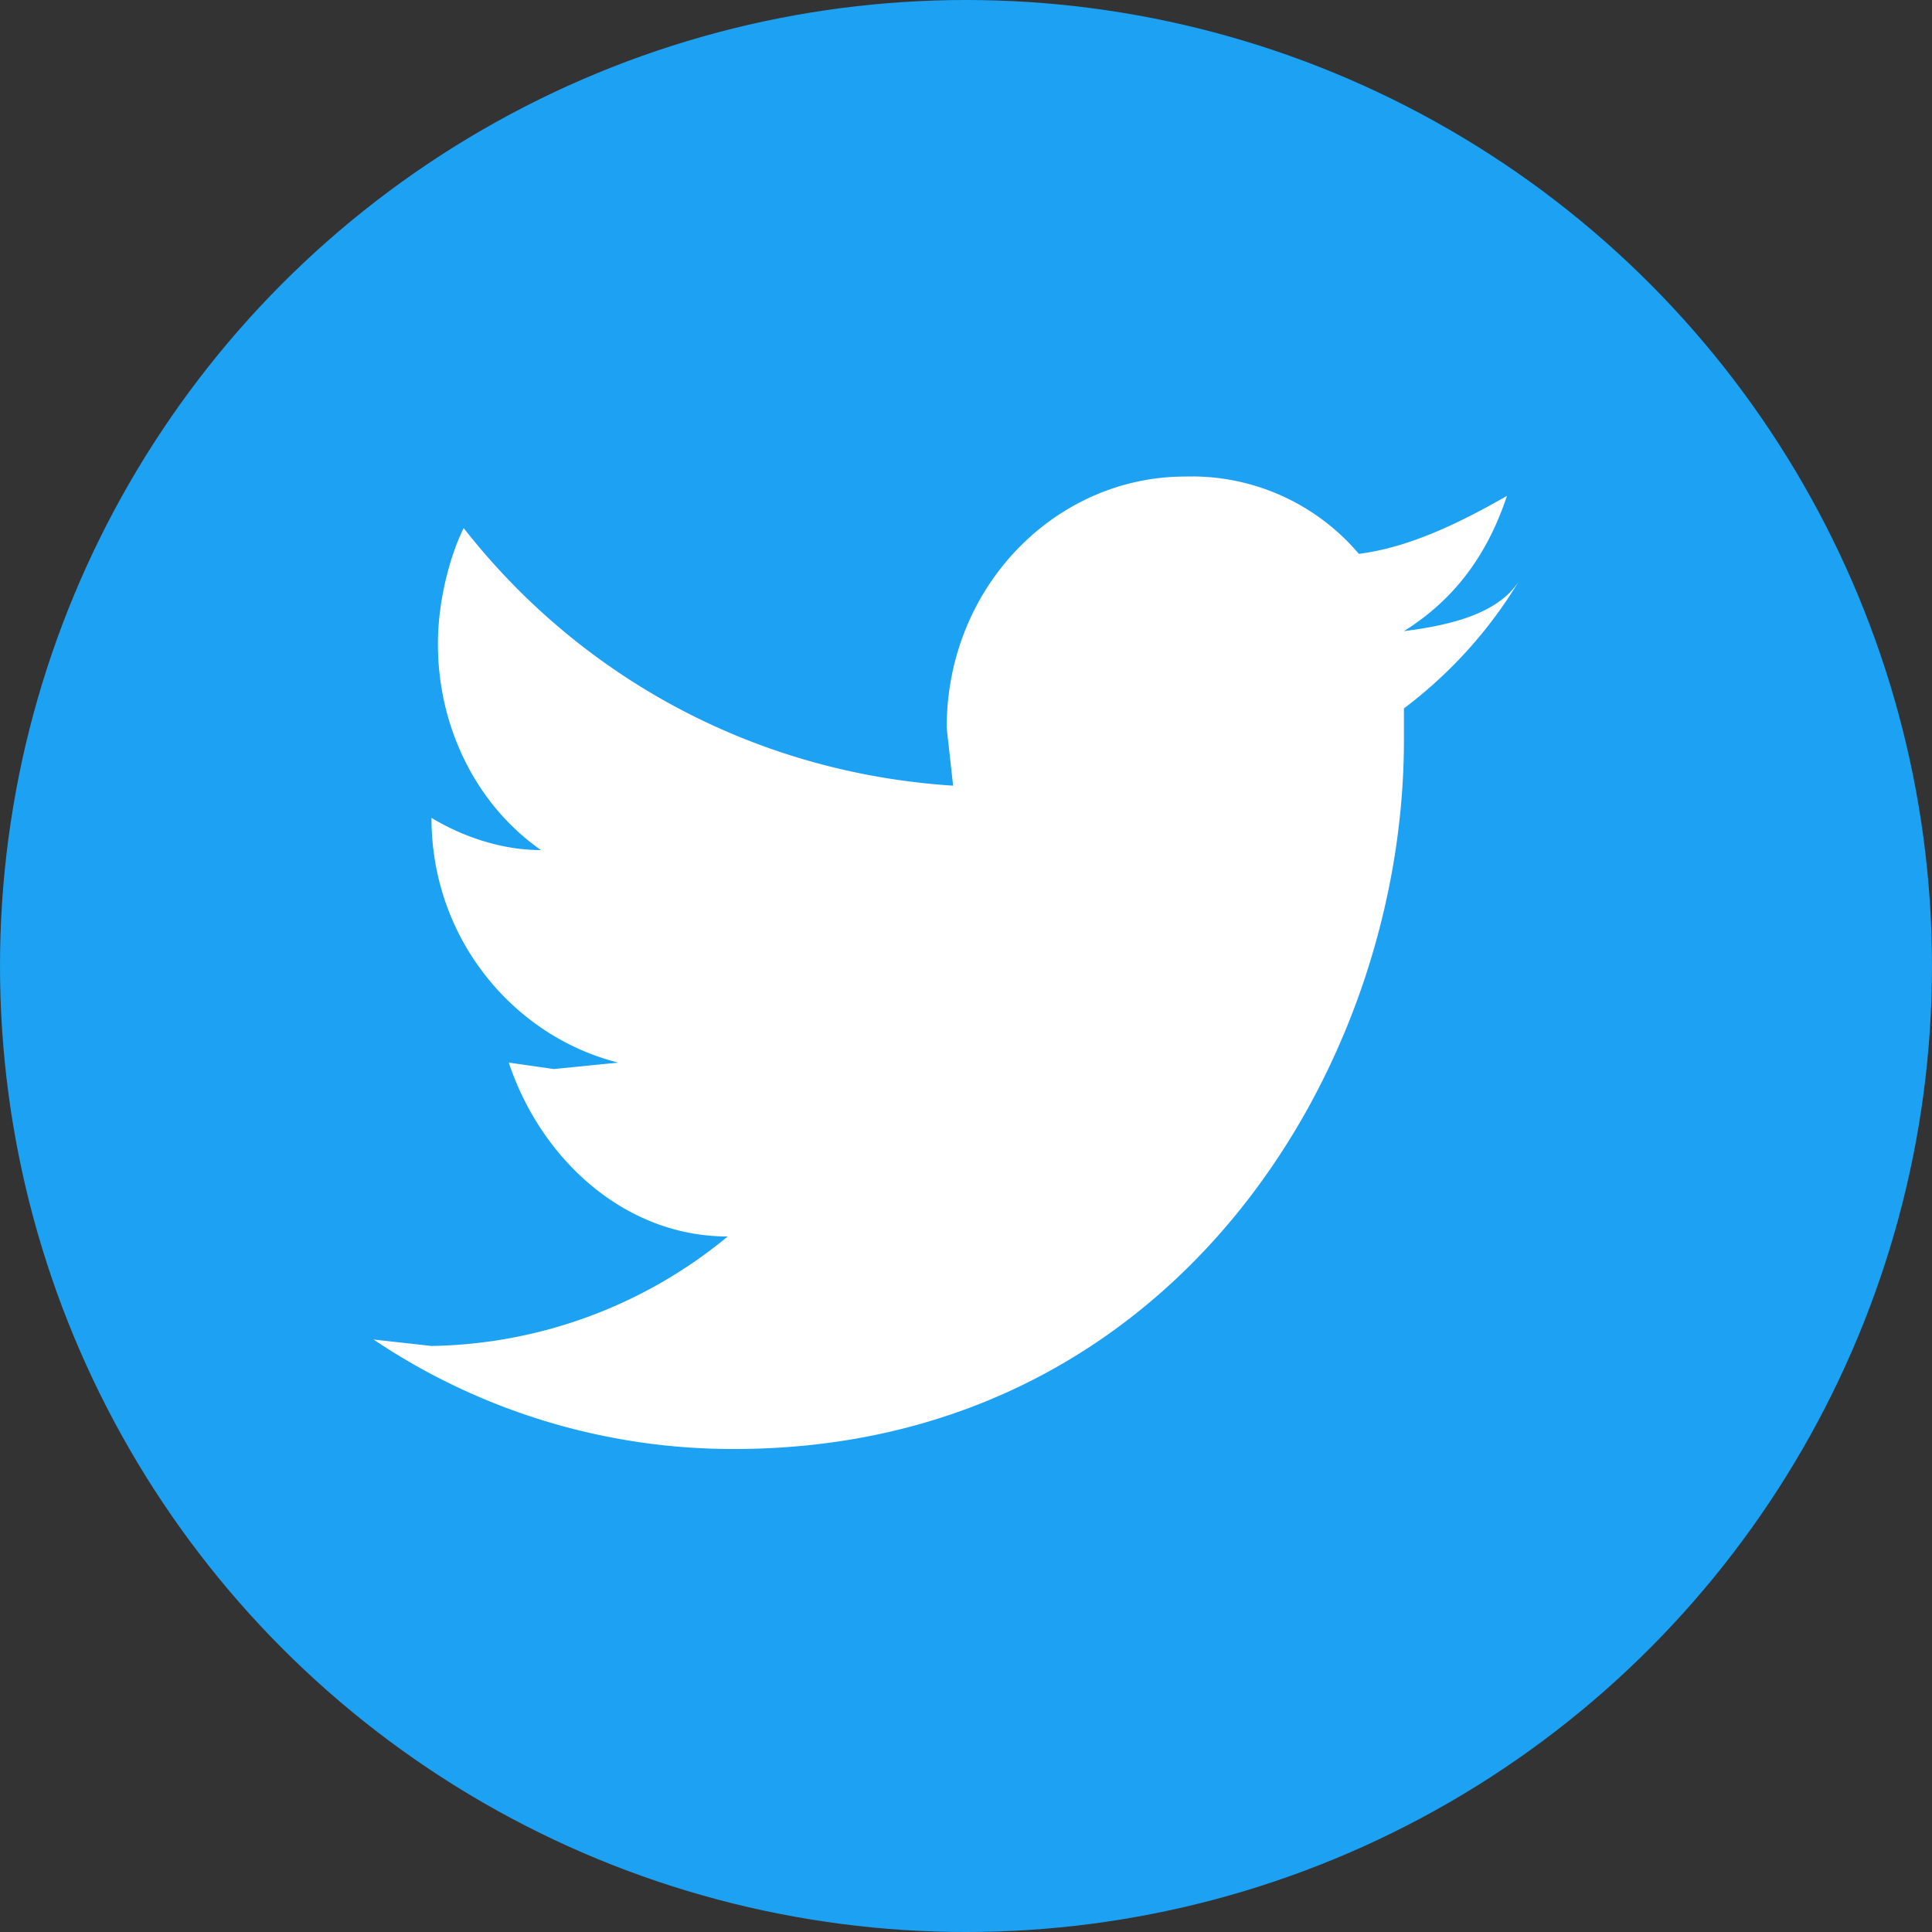
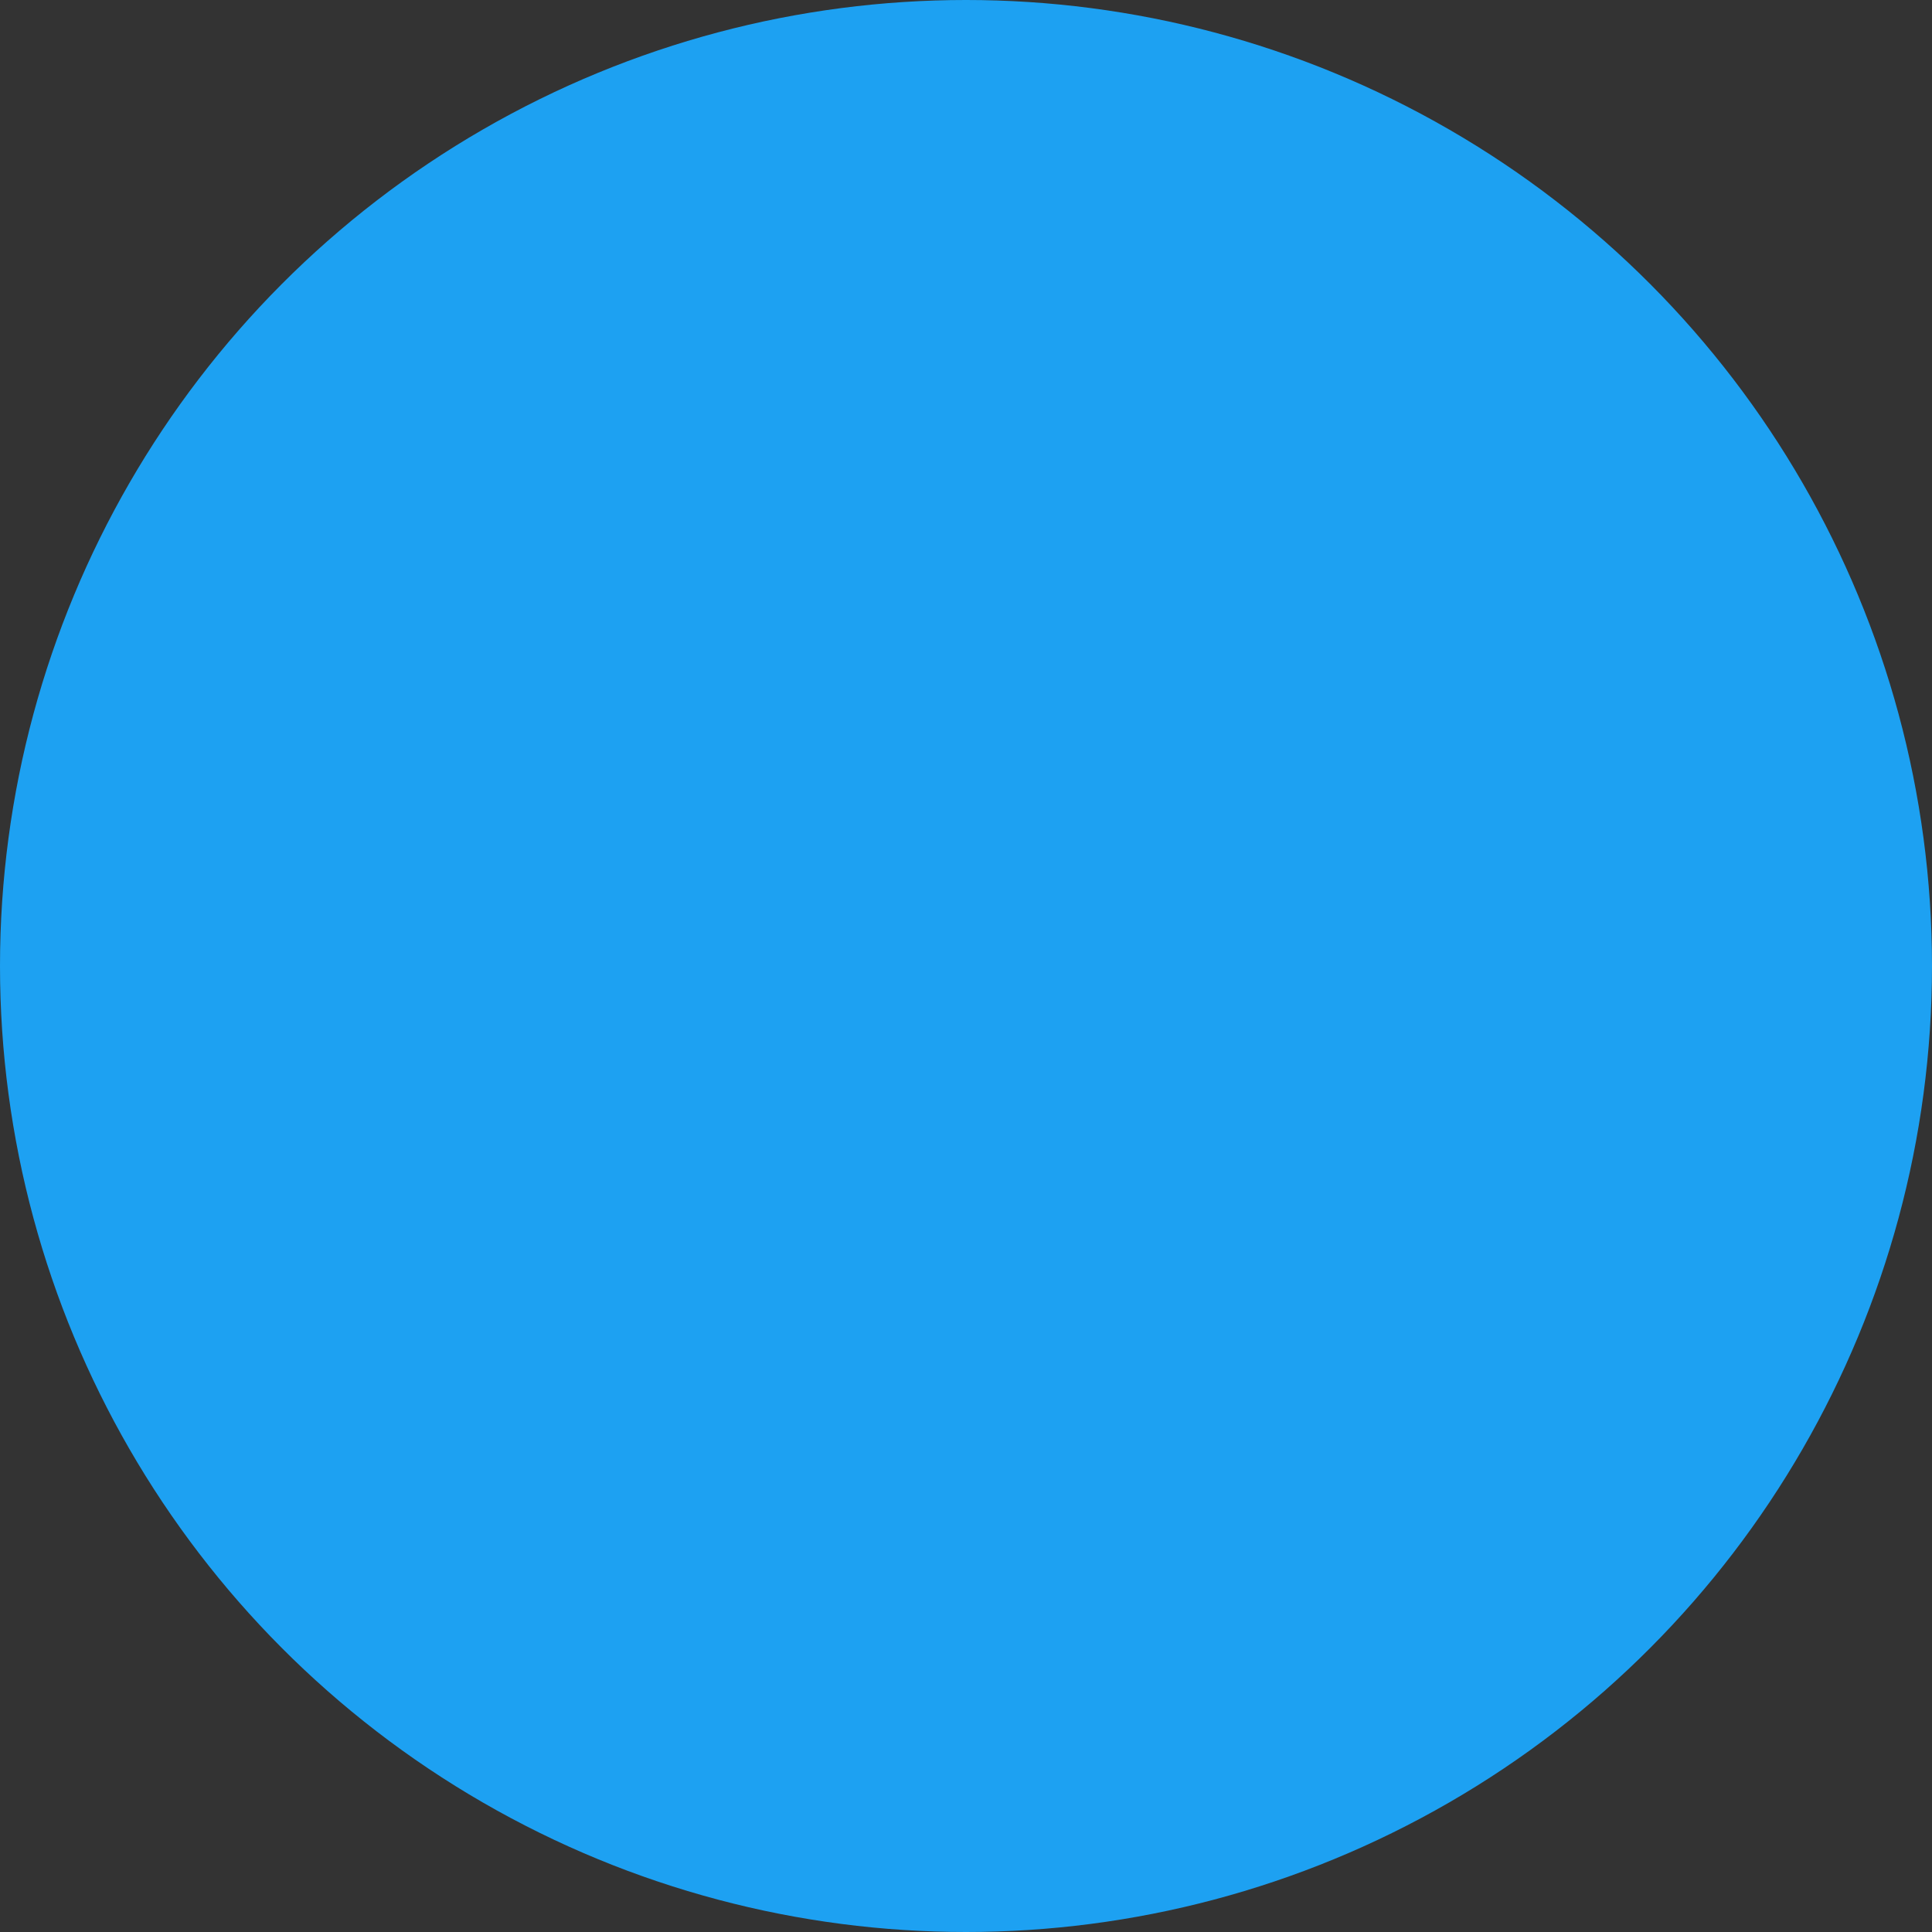
<svg xmlns="http://www.w3.org/2000/svg" viewBox="0 0 30 30">
  <rect x="0" y="0" width="30" height="30" fill="#333333" stroke="none" />
  <style>
  </style>
  <g id="twitter">
    <circle cx="15" cy="15" r="15" fill="#1da1f2" />
-     <path id="twitter_1_" d="M21.8 9.8c.8-.5 1.3-1.2 1.6-2.1-.7.4-1.5.8-2.3.9a3.4 3.4 0 0 0-2.7-1.2c-2 0-3.7 1.7-3.7 3.9l.1.9c-3.1-.2-5.8-1.7-7.6-4-.2.4-.4 1.1-.4 1.8 0 1.3.6 2.5 1.6 3.2-.6 0-1.2-.2-1.7-.5 0 1.9 1.3 3.4 2.9 3.8l-1 .1-.7-.1c.5 1.5 1.8 2.7 3.4 2.7a7.4 7.4 0 0 1-4.6 1.7l-.9-.1a10 10 0 0 0 5.6 1.7c6.8 0 10.4-5.9 10.4-11V11a7 7 0 0 0 1.8-2c-.3.5-1 .7-1.8.8z" fill-rule="evenodd" clip-rule="evenodd" fill="#fff" />
  </g>
</svg>